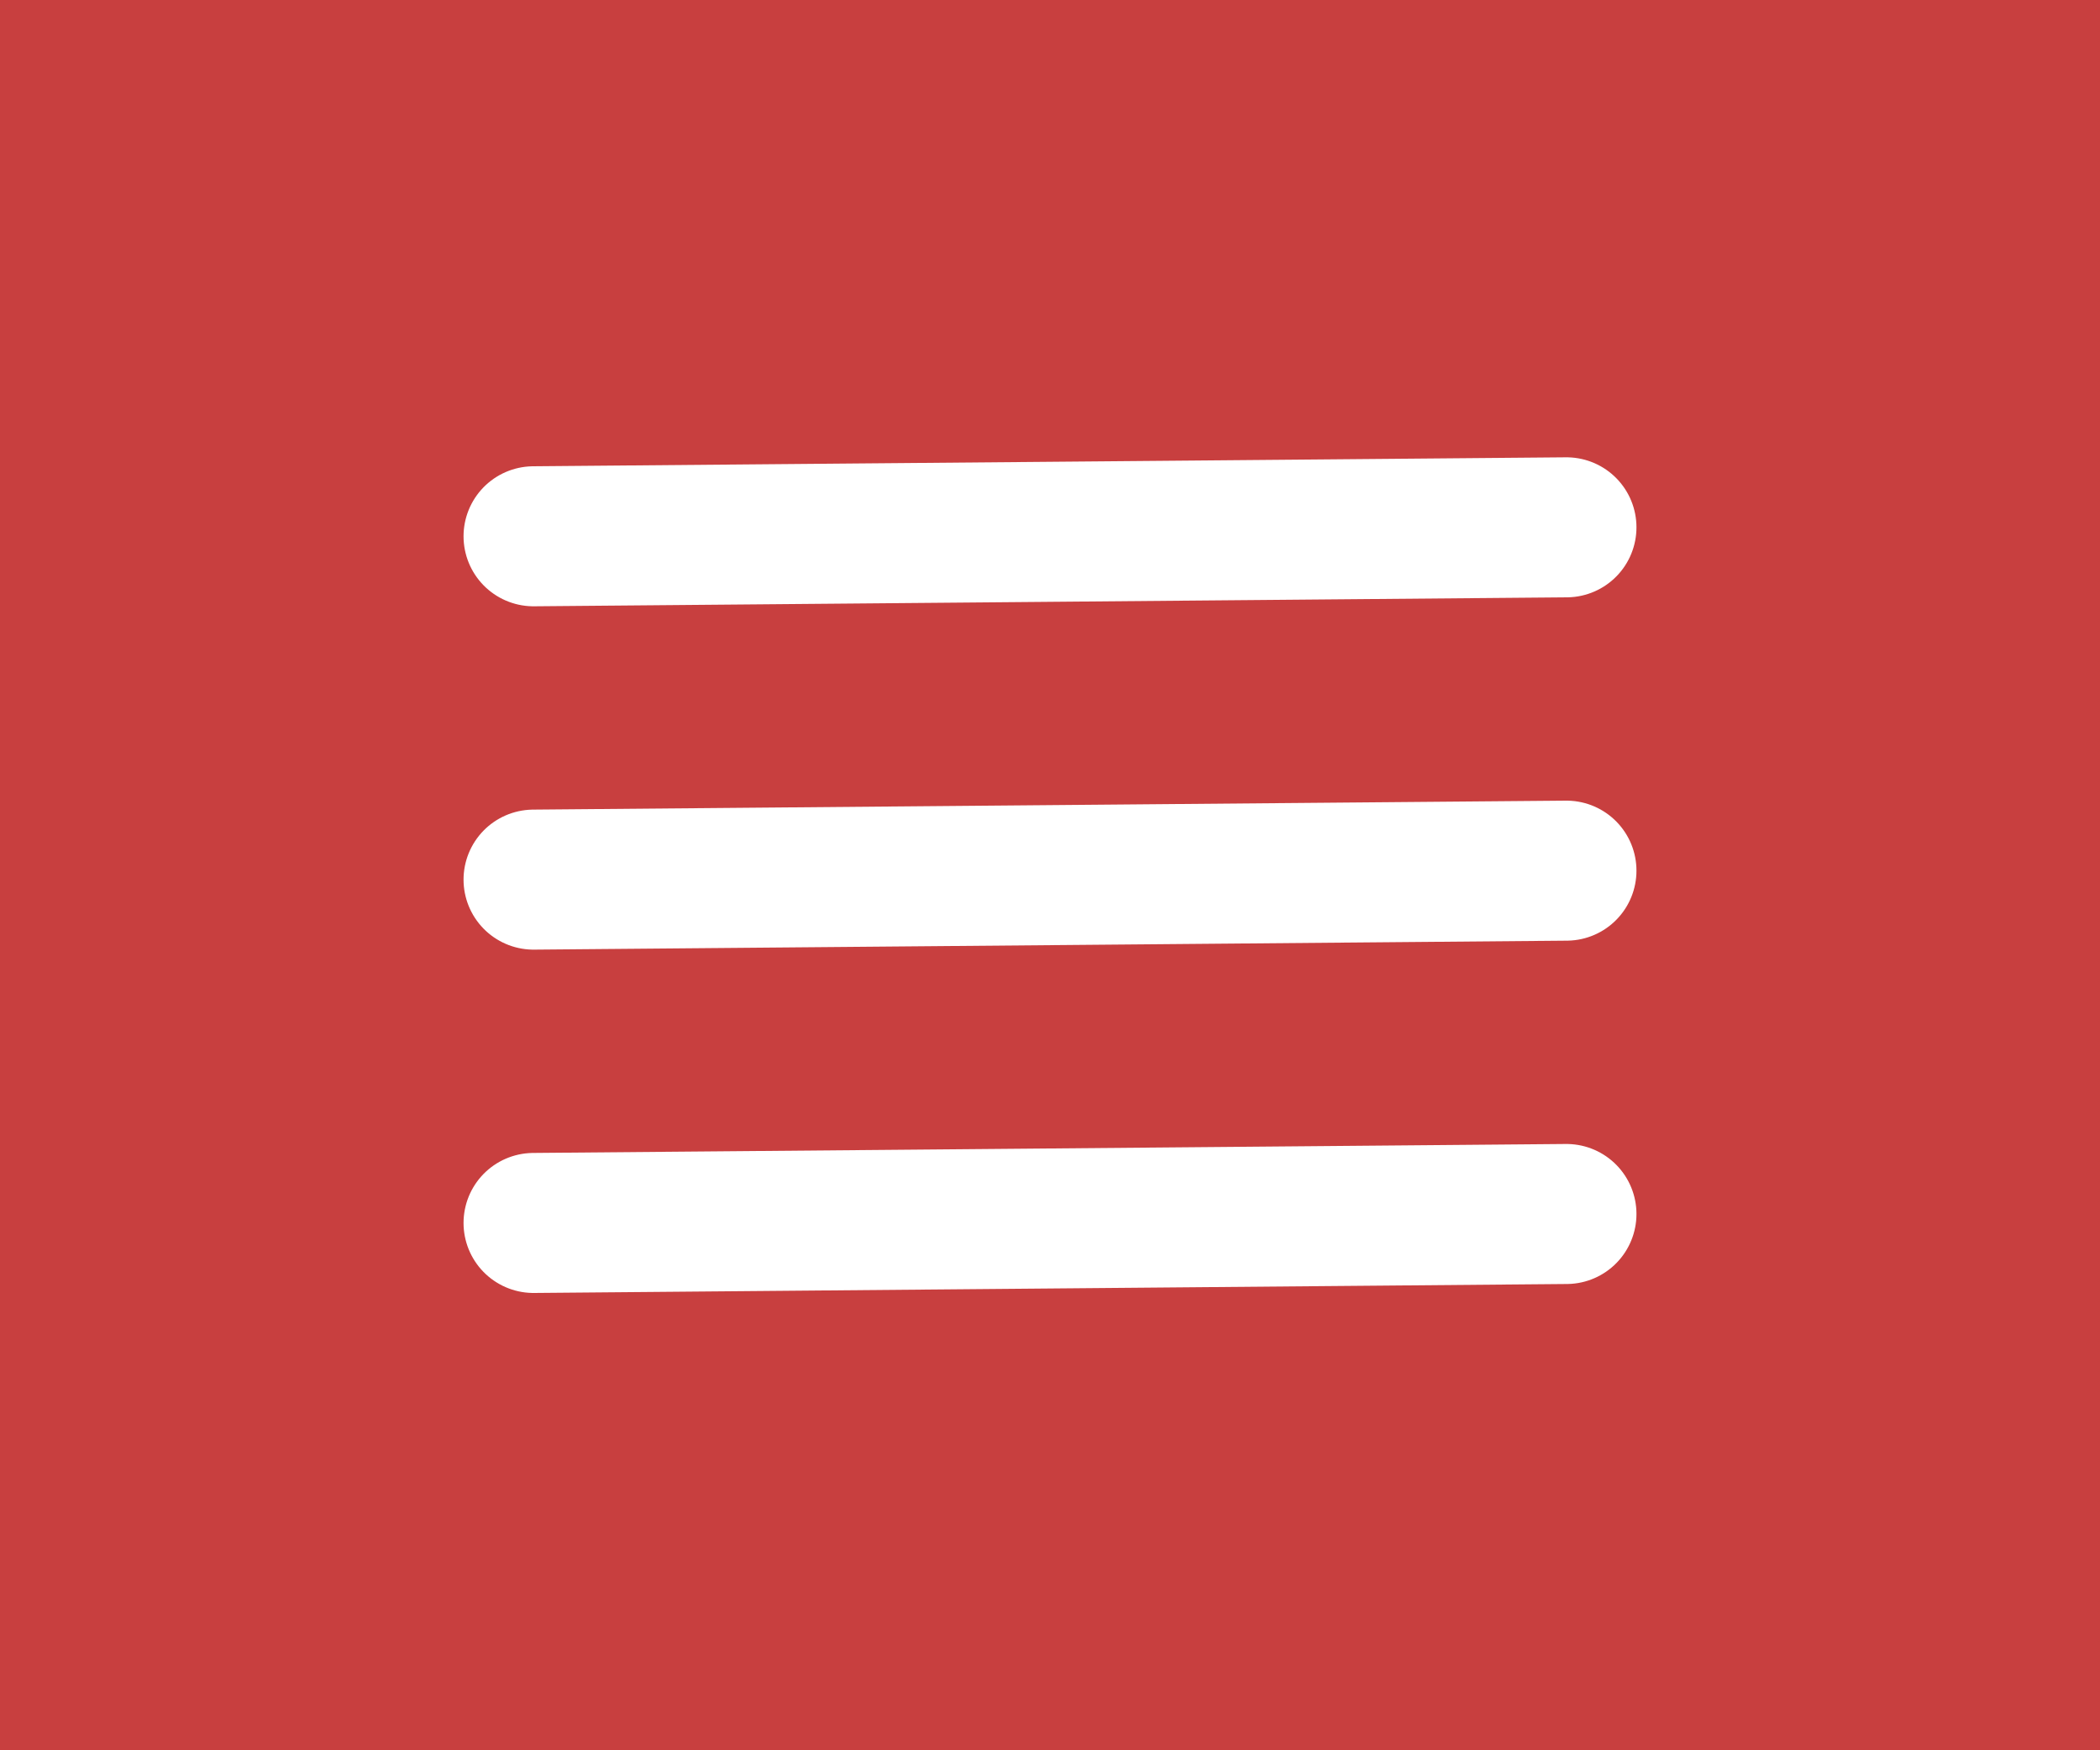
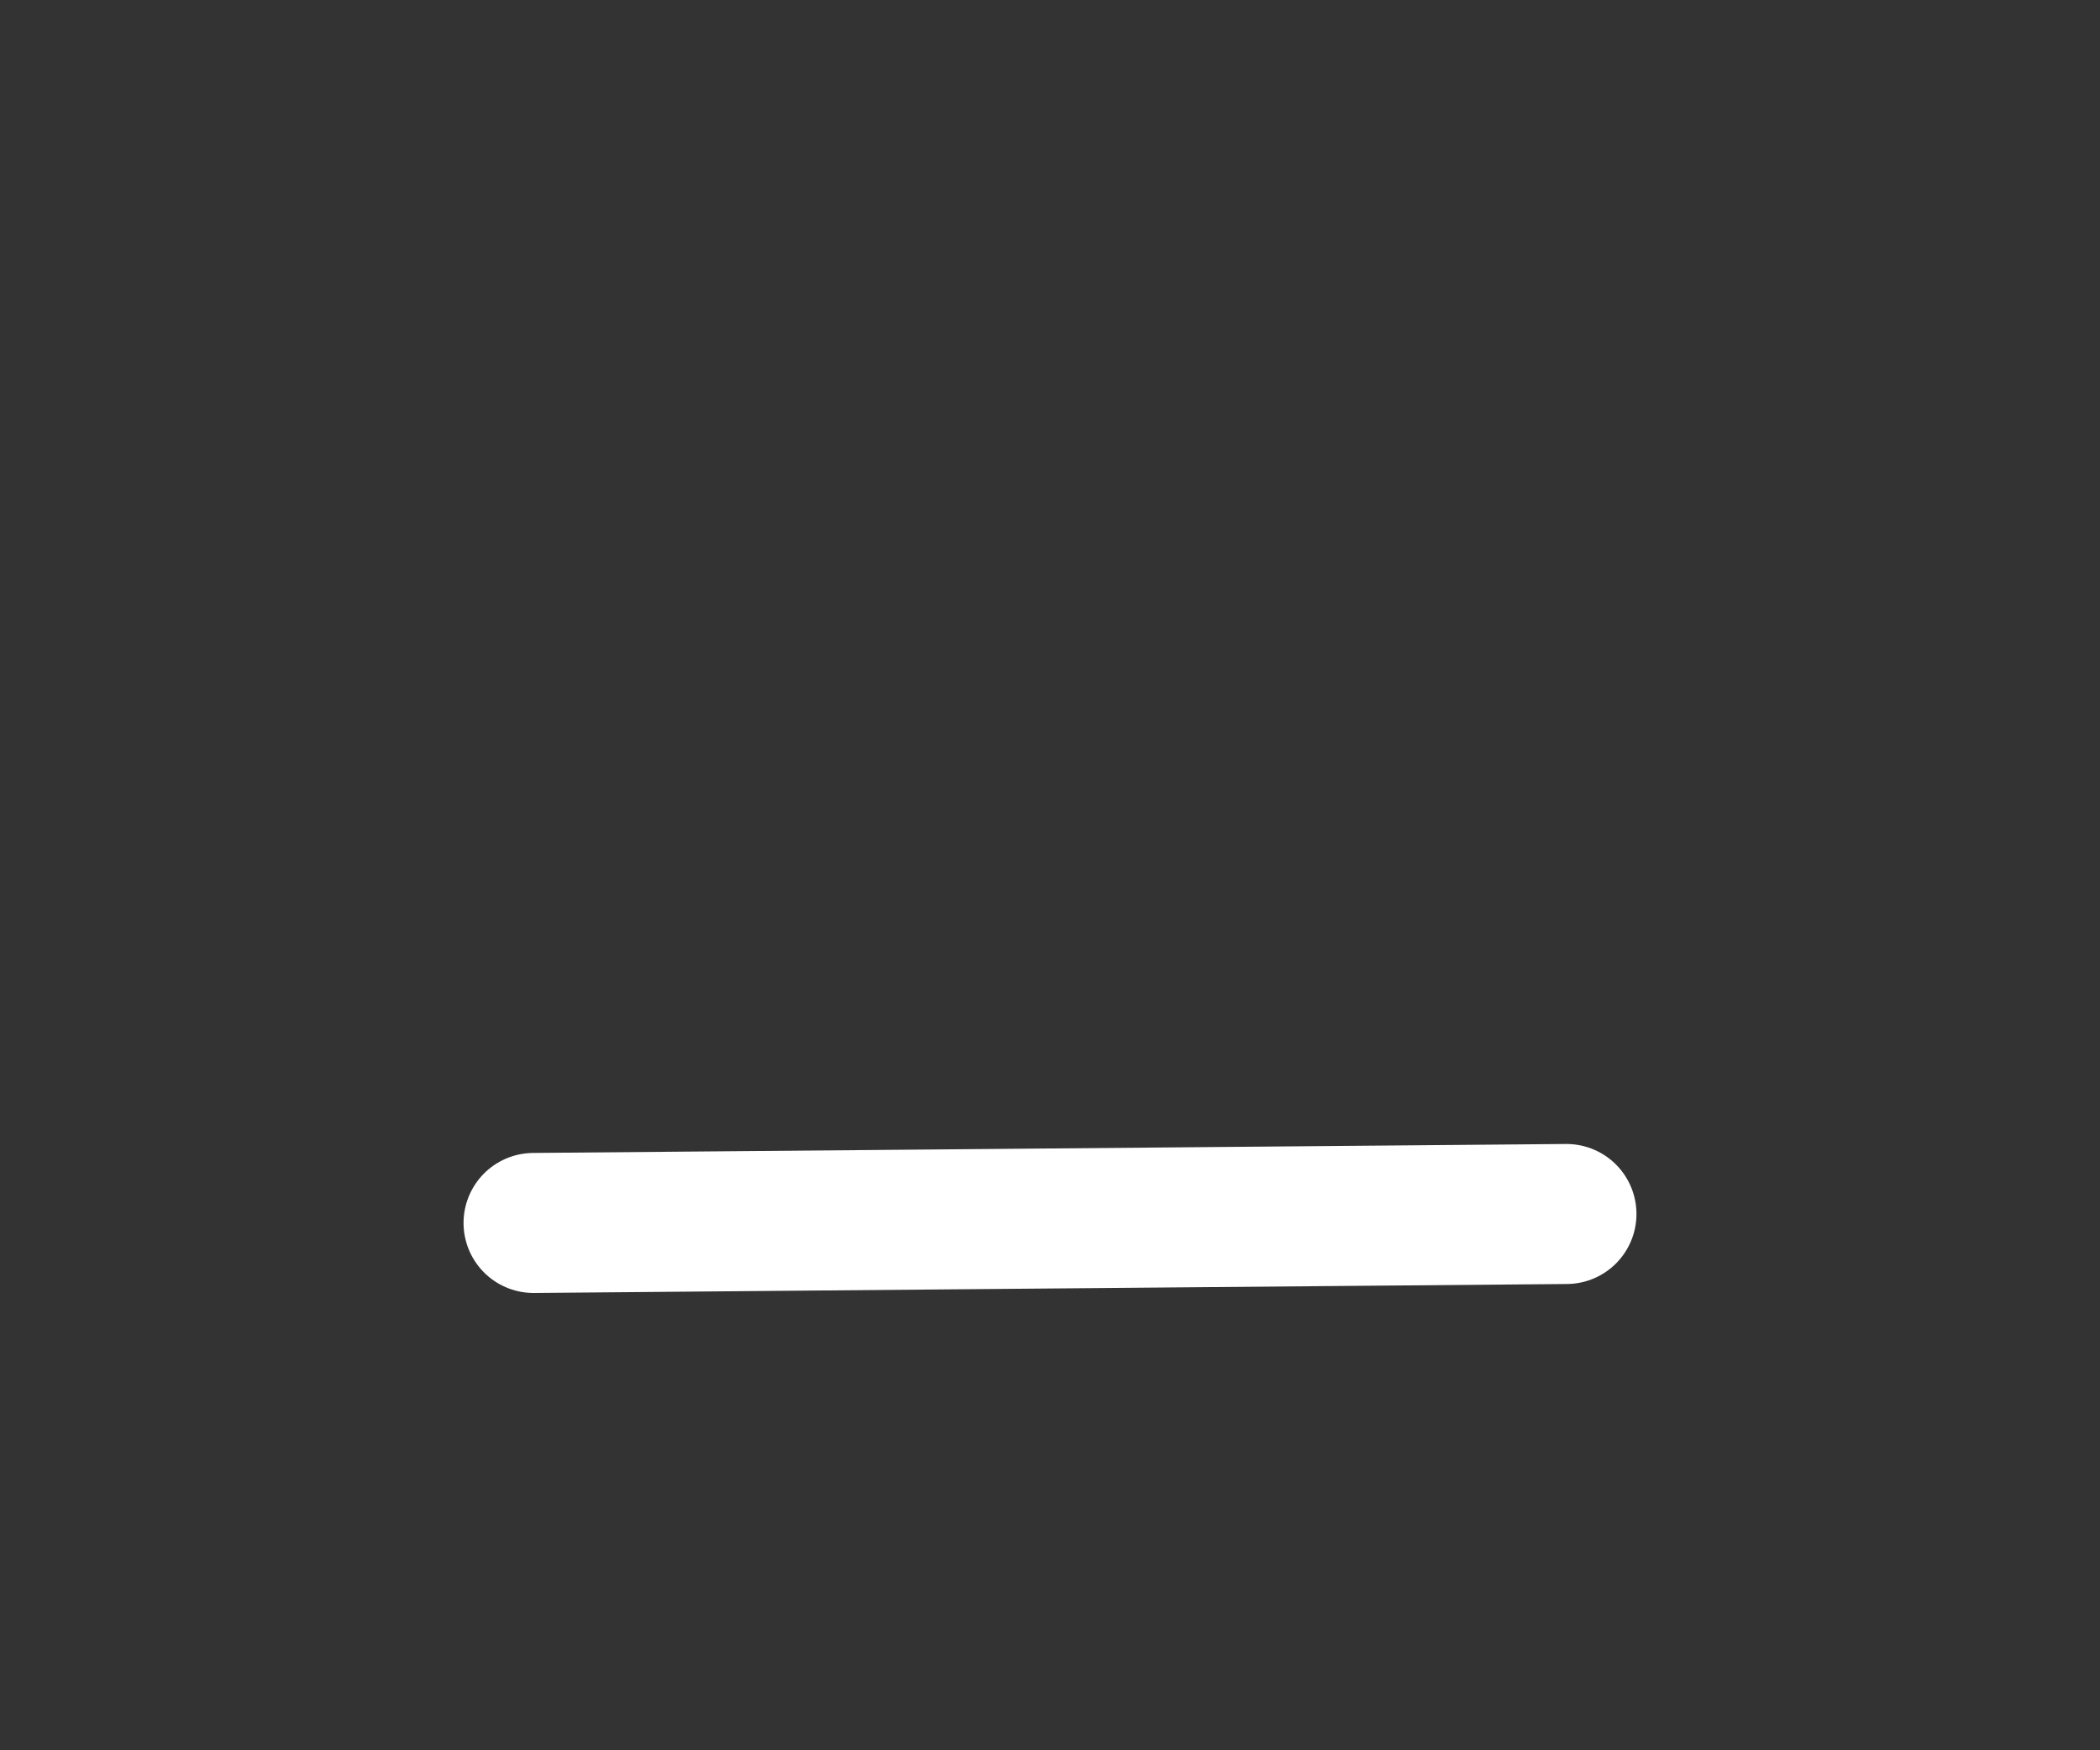
<svg xmlns="http://www.w3.org/2000/svg" id="Ebene_1" data-name="Ebene 1" version="1.1" viewBox="0 0 150 125">
  <rect x="0" y="0" width="150" height="125" fill="#333333" stroke="none" />
  <defs>
    <style>
      .cls-1 {
        fill: none;
        stroke: #fff;
        stroke-linecap: round;
        stroke-width: 10px;
      }

      .cls-1, .cls-2 {
        stroke-miterlimit: 10;
      }

      .cls-2 {
        fill: #c83f3f;
        stroke: #c83f3f;
        stroke-width: .97px;
      }
    </style>
  </defs>
-   <rect class="cls-2" width="150" height="125" />
  <g>
-     <line class="cls-1" x1="38.11" y1="38.3" x2="111.89" y2="37.66" />
    <line class="cls-1" x1="38.11" y1="87.34" x2="111.89" y2="86.7" />
-     <line class="cls-1" x1="38.11" y1="62.82" x2="111.89" y2="62.18" />
  </g>
</svg>